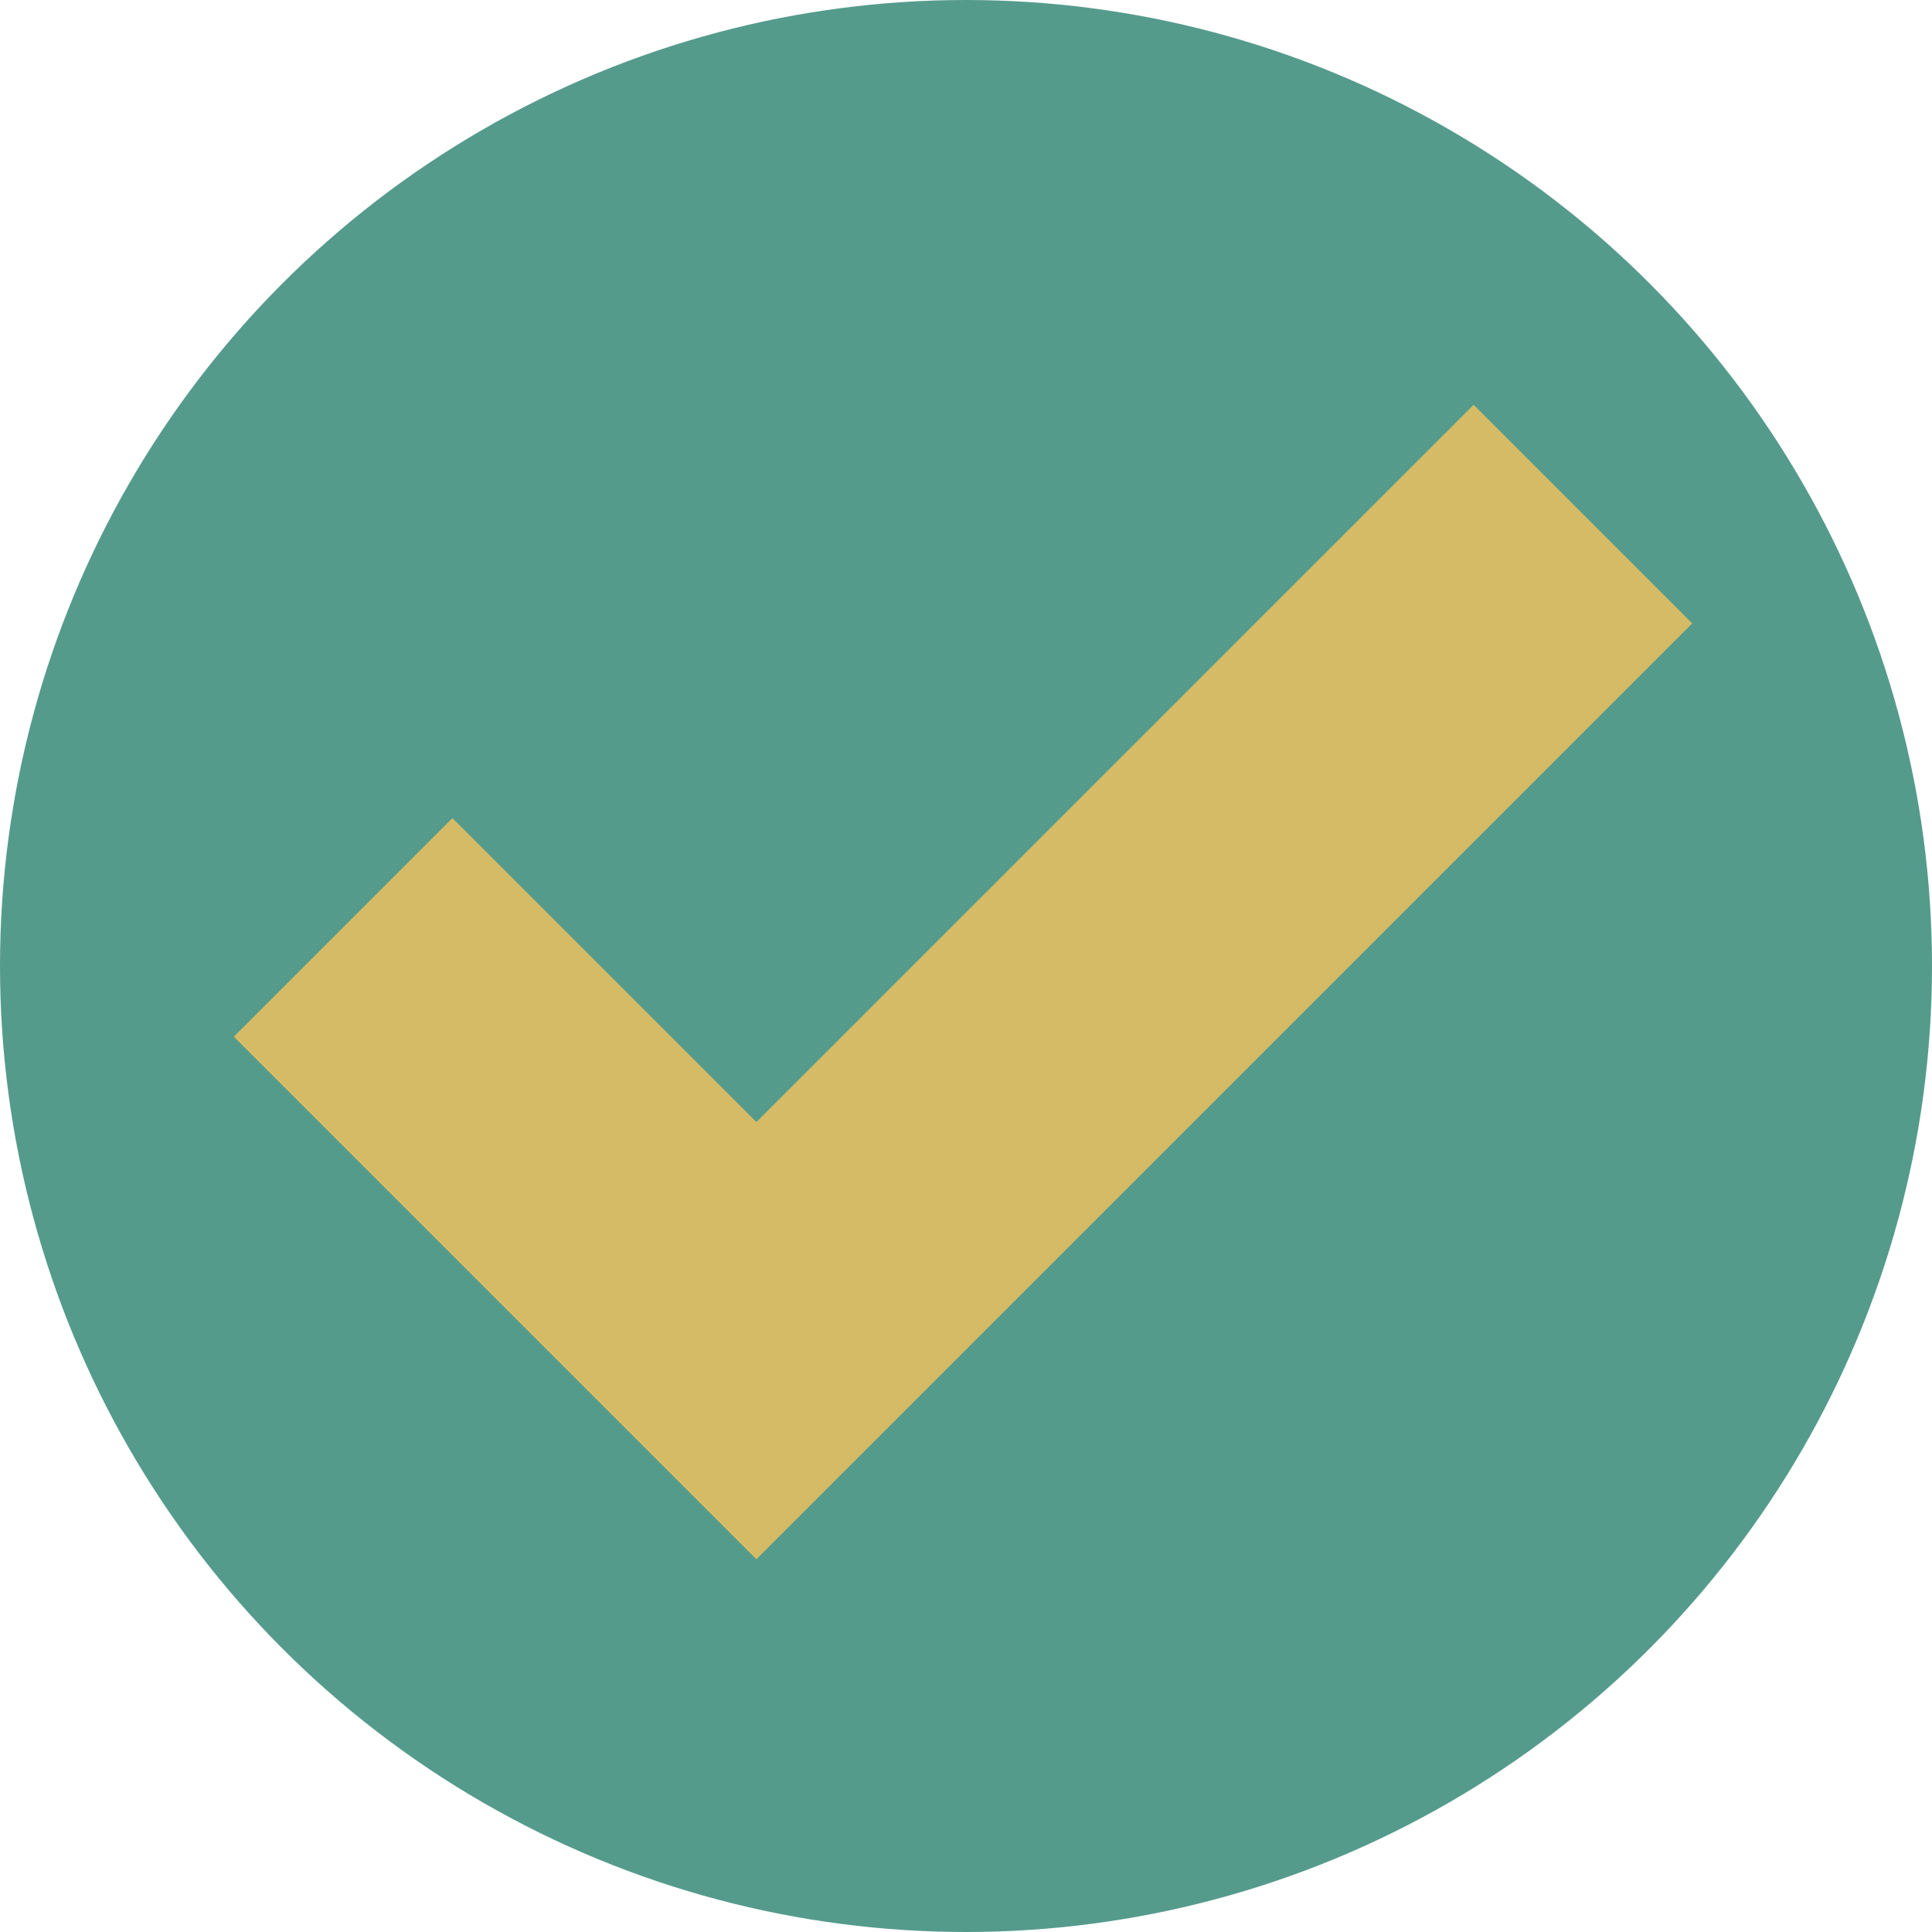
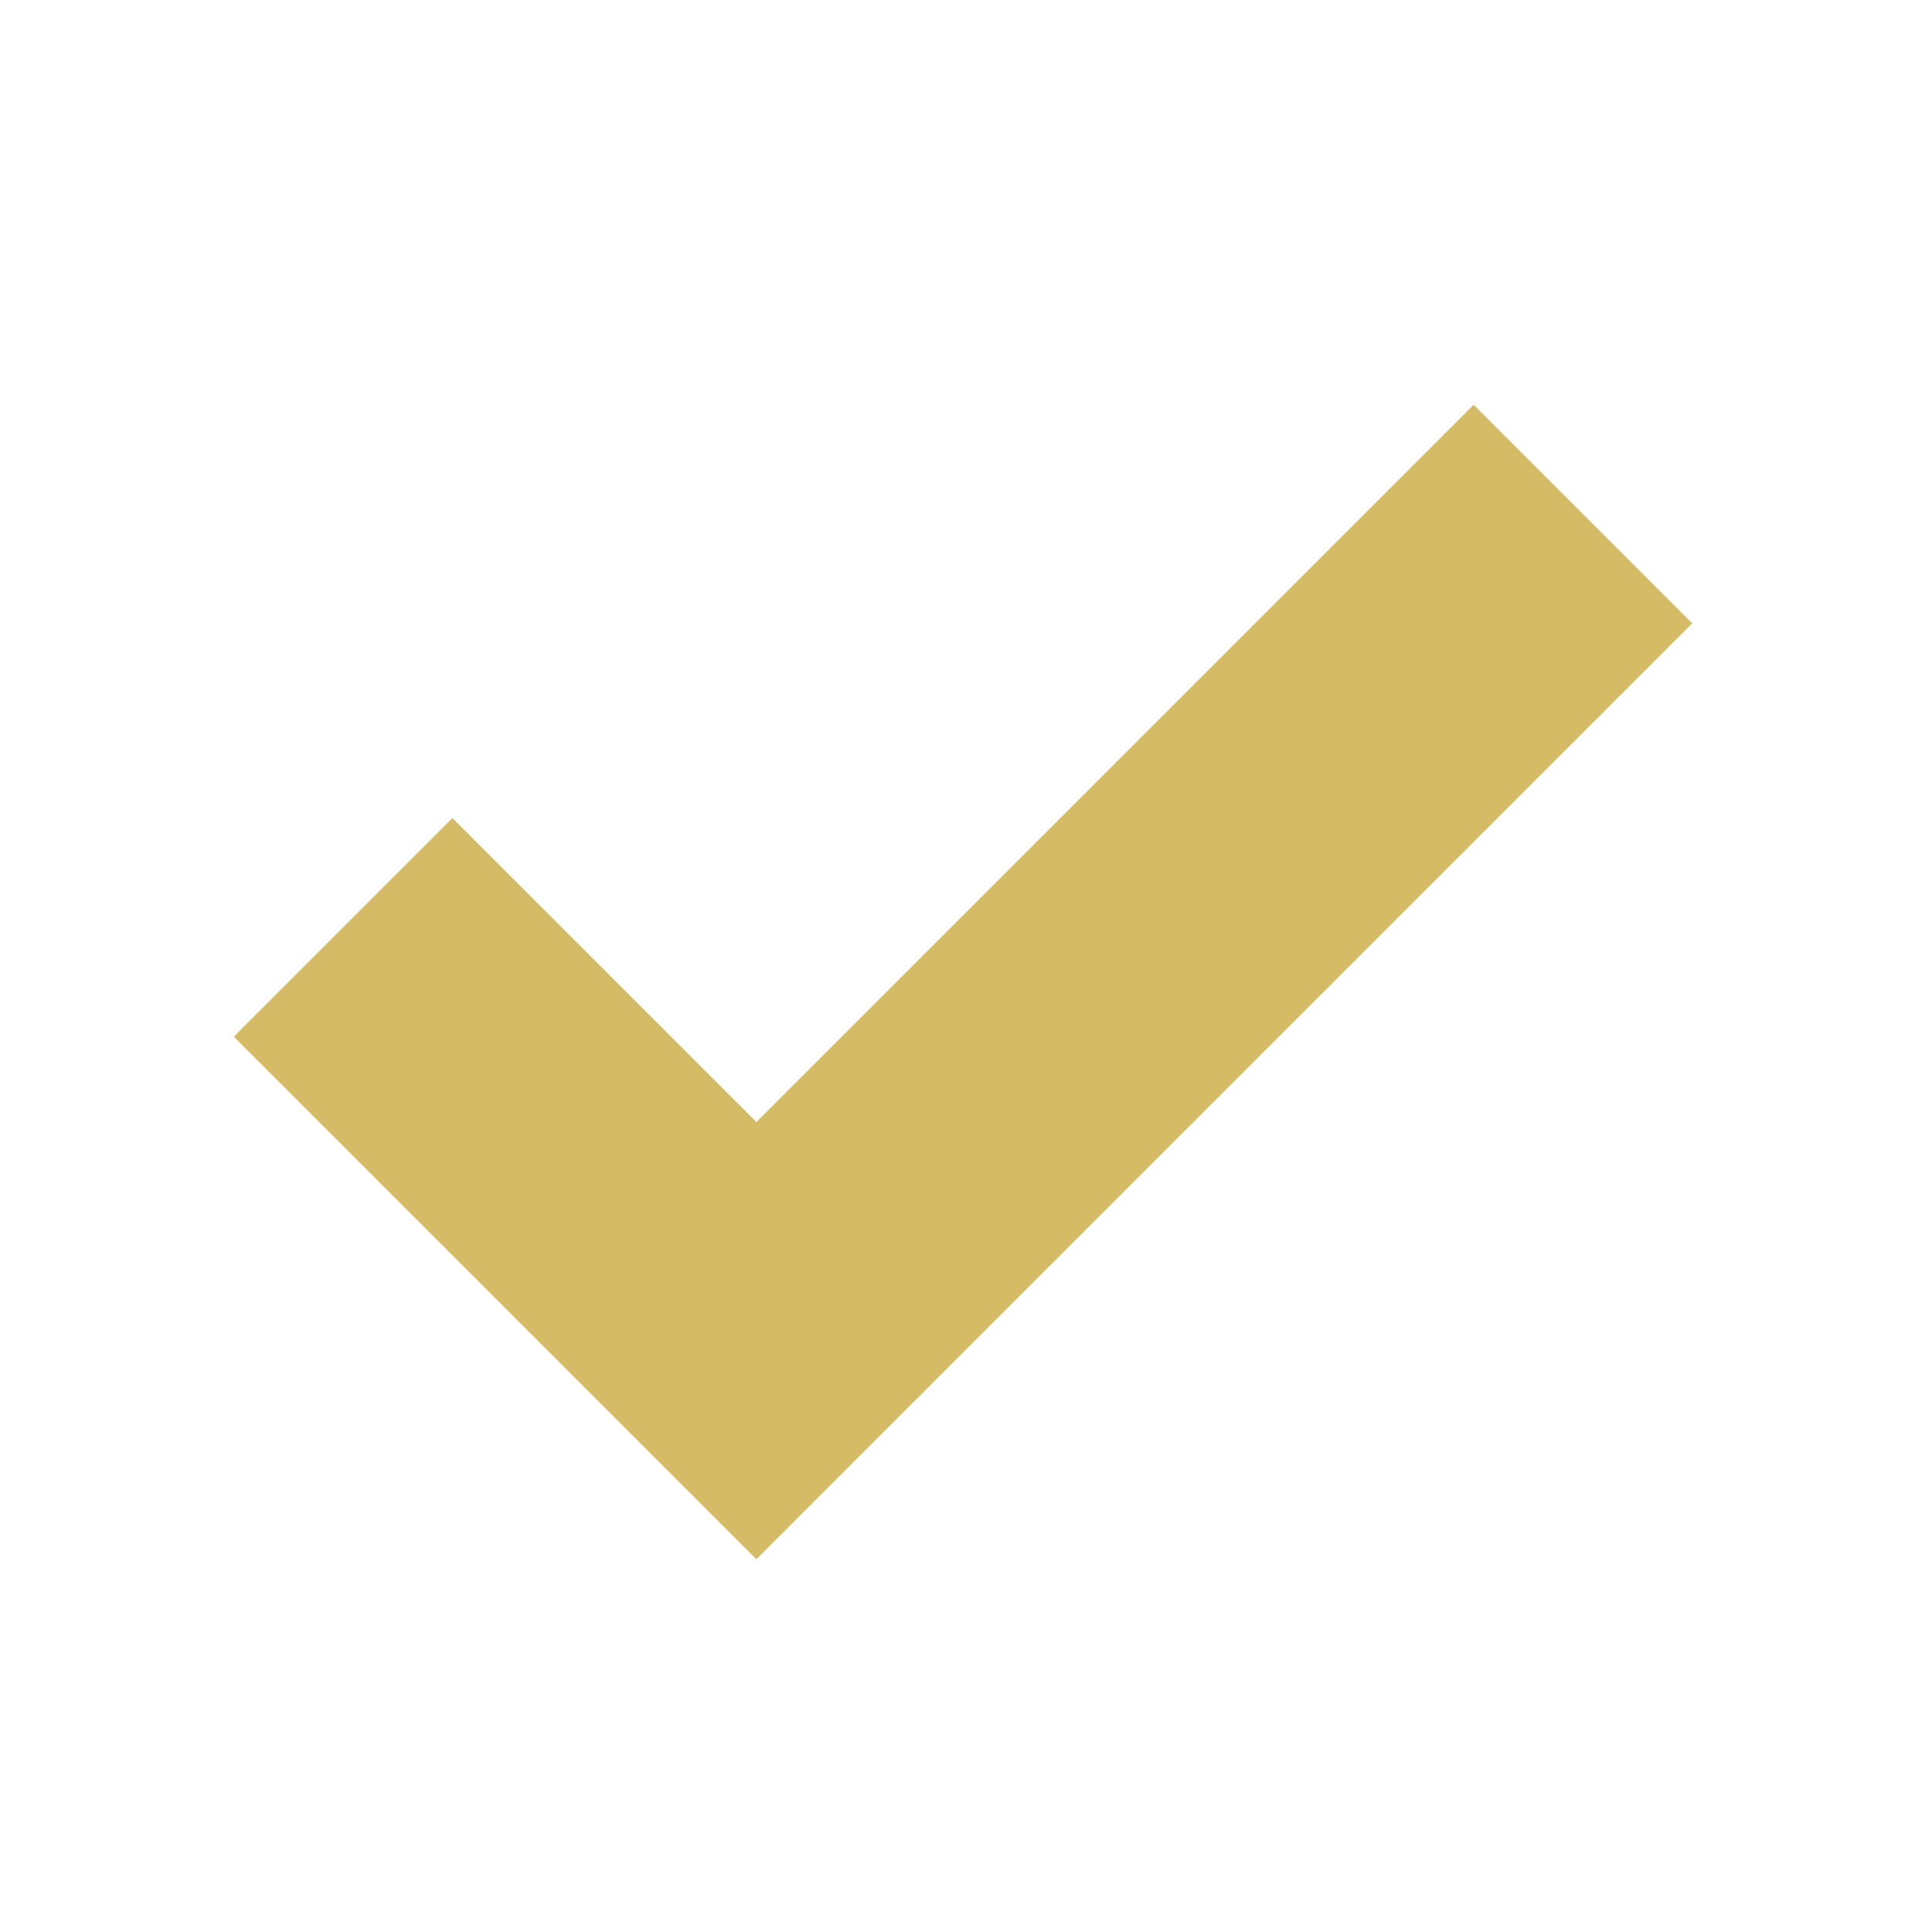
<svg xmlns="http://www.w3.org/2000/svg" fill="none" viewBox="0 0 1000 1000" height="1000" width="1000">
  <g clip-path="url(#clip0_262_1496)">
-     <circle fill="#559B8C" r="500" cy="500" cx="500" />
    <path stroke-width="160" stroke="#D5BB66" d="M177.588 480.001L391.5 693.912L819.323 266.089" />
  </g>
  <defs>
    <clipPath id="clip0_262_1496">
      <rect fill="white" height="1000" width="1000" />
    </clipPath>
  </defs>
</svg>